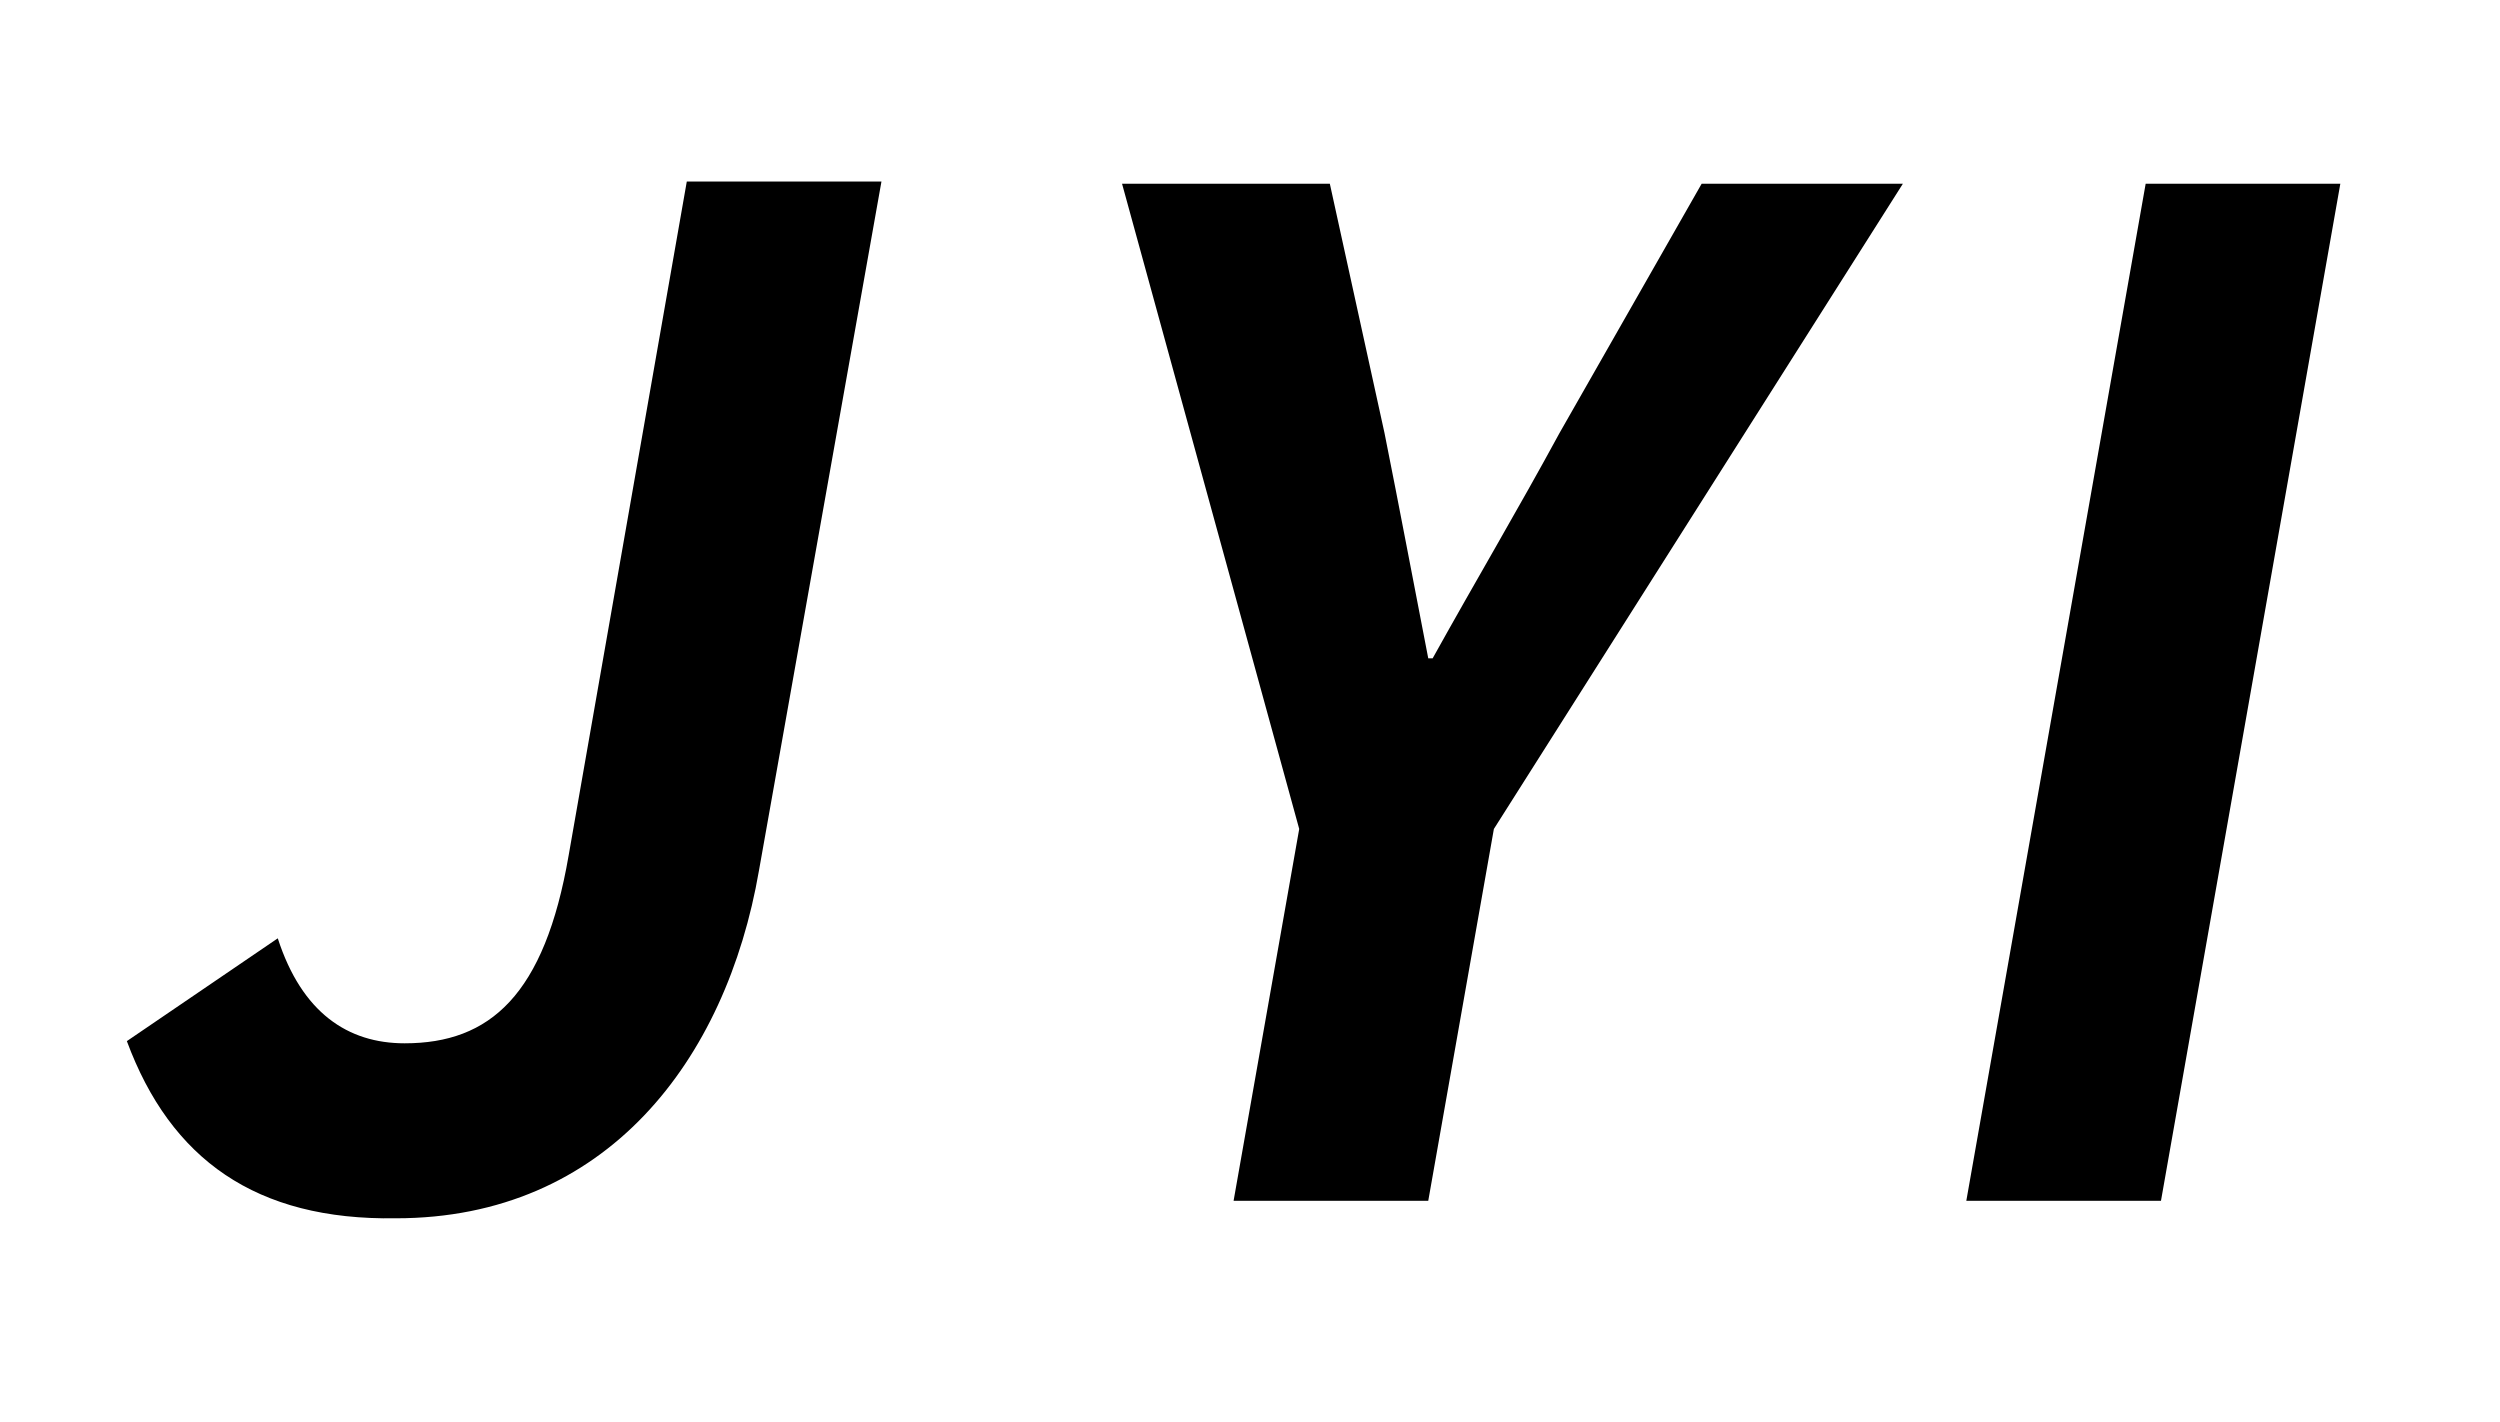
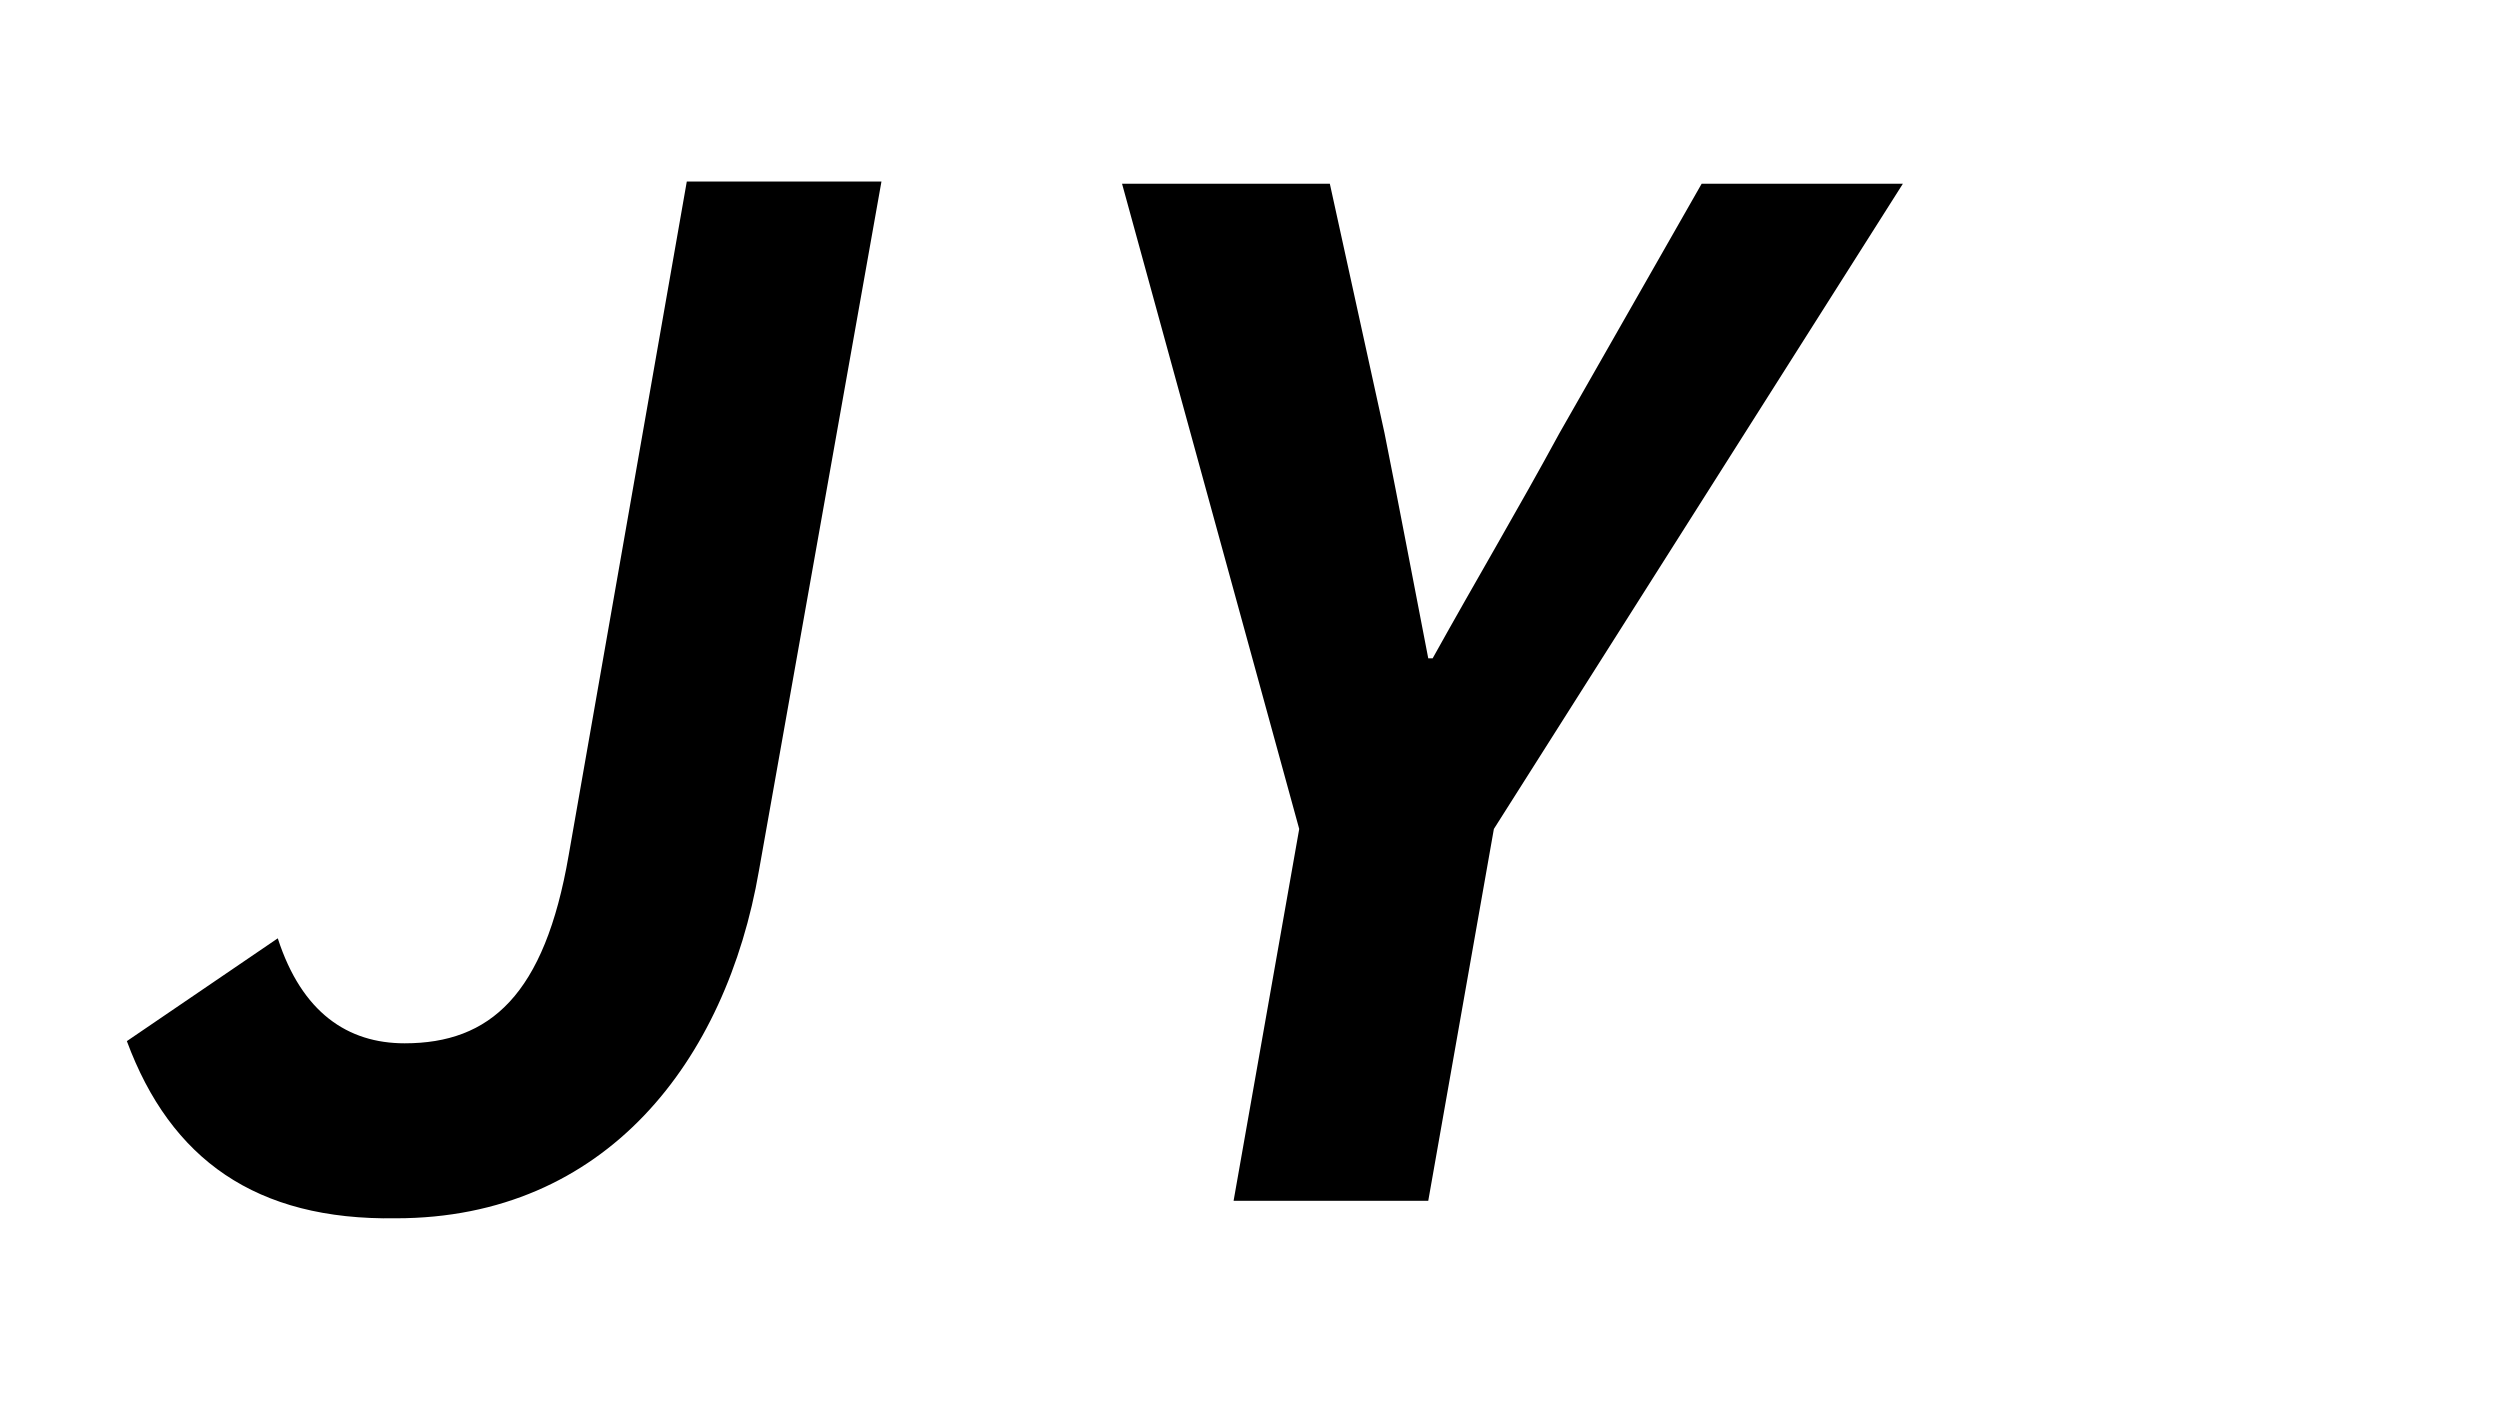
<svg xmlns="http://www.w3.org/2000/svg" version="1.1" id="圖層_1" x="0px" y="0px" viewBox="0 0 114.3 65" style="enable-background:new 0 0 114.3 65;" xml:space="preserve">
  <g>
    <g>
      <path d="M5.8,47.6l6.9-4.7c1.1,3.4,3.2,4.8,5.8,4.8c3.9,0,6.4-2.2,7.5-8.6l5.4-30.8h8.9l-5.6,31.5c-1.5,8.7-7,15.9-16.6,15.9    C11.7,55.8,7.8,53,5.8,47.6z" />
      <path d="M59.4,37.9L51.3,8.4h9.5l2.5,11.4c0.7,3.5,1.3,6.7,2,10.3h0.2c2-3.6,3.9-6.8,5.8-10.3l6.5-11.4H87L68.3,37.9l-3,17h-8.9    L59.4,37.9z" />
-       <path d="M98.1,8.4h8.9l-8.2,46.5h-8.9L98.1,8.4z" />
    </g>
  </g>
</svg>